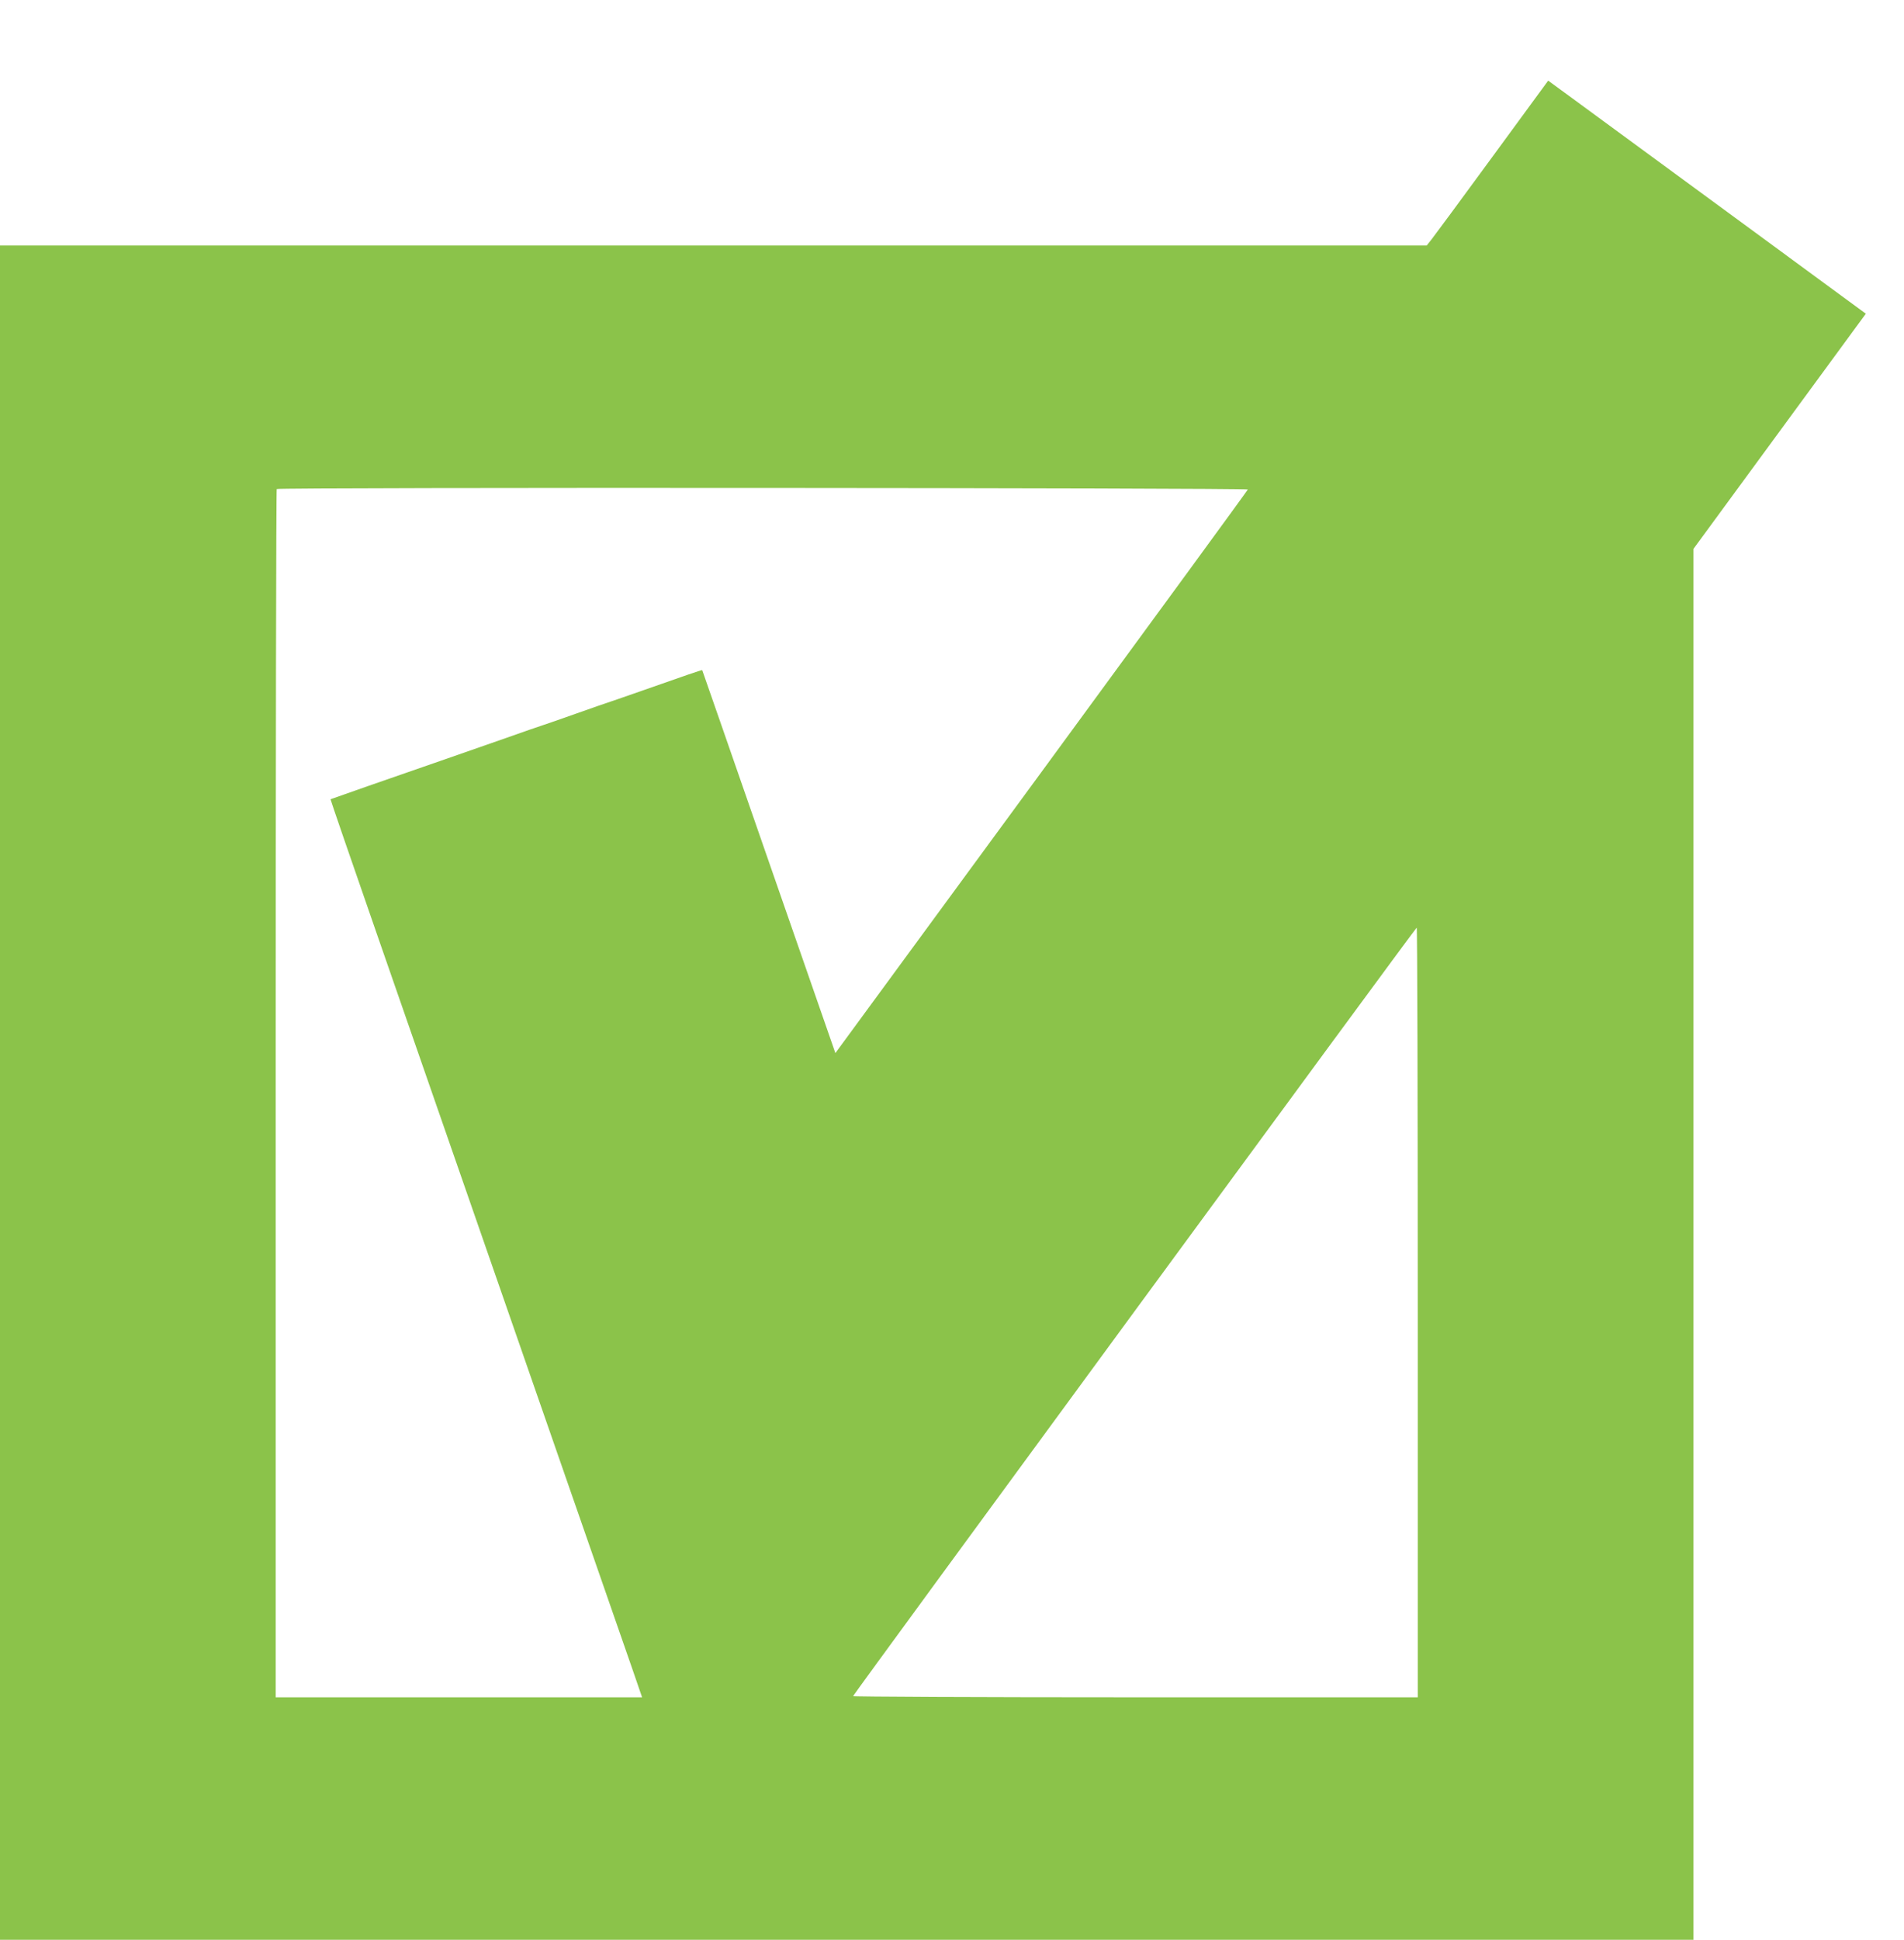
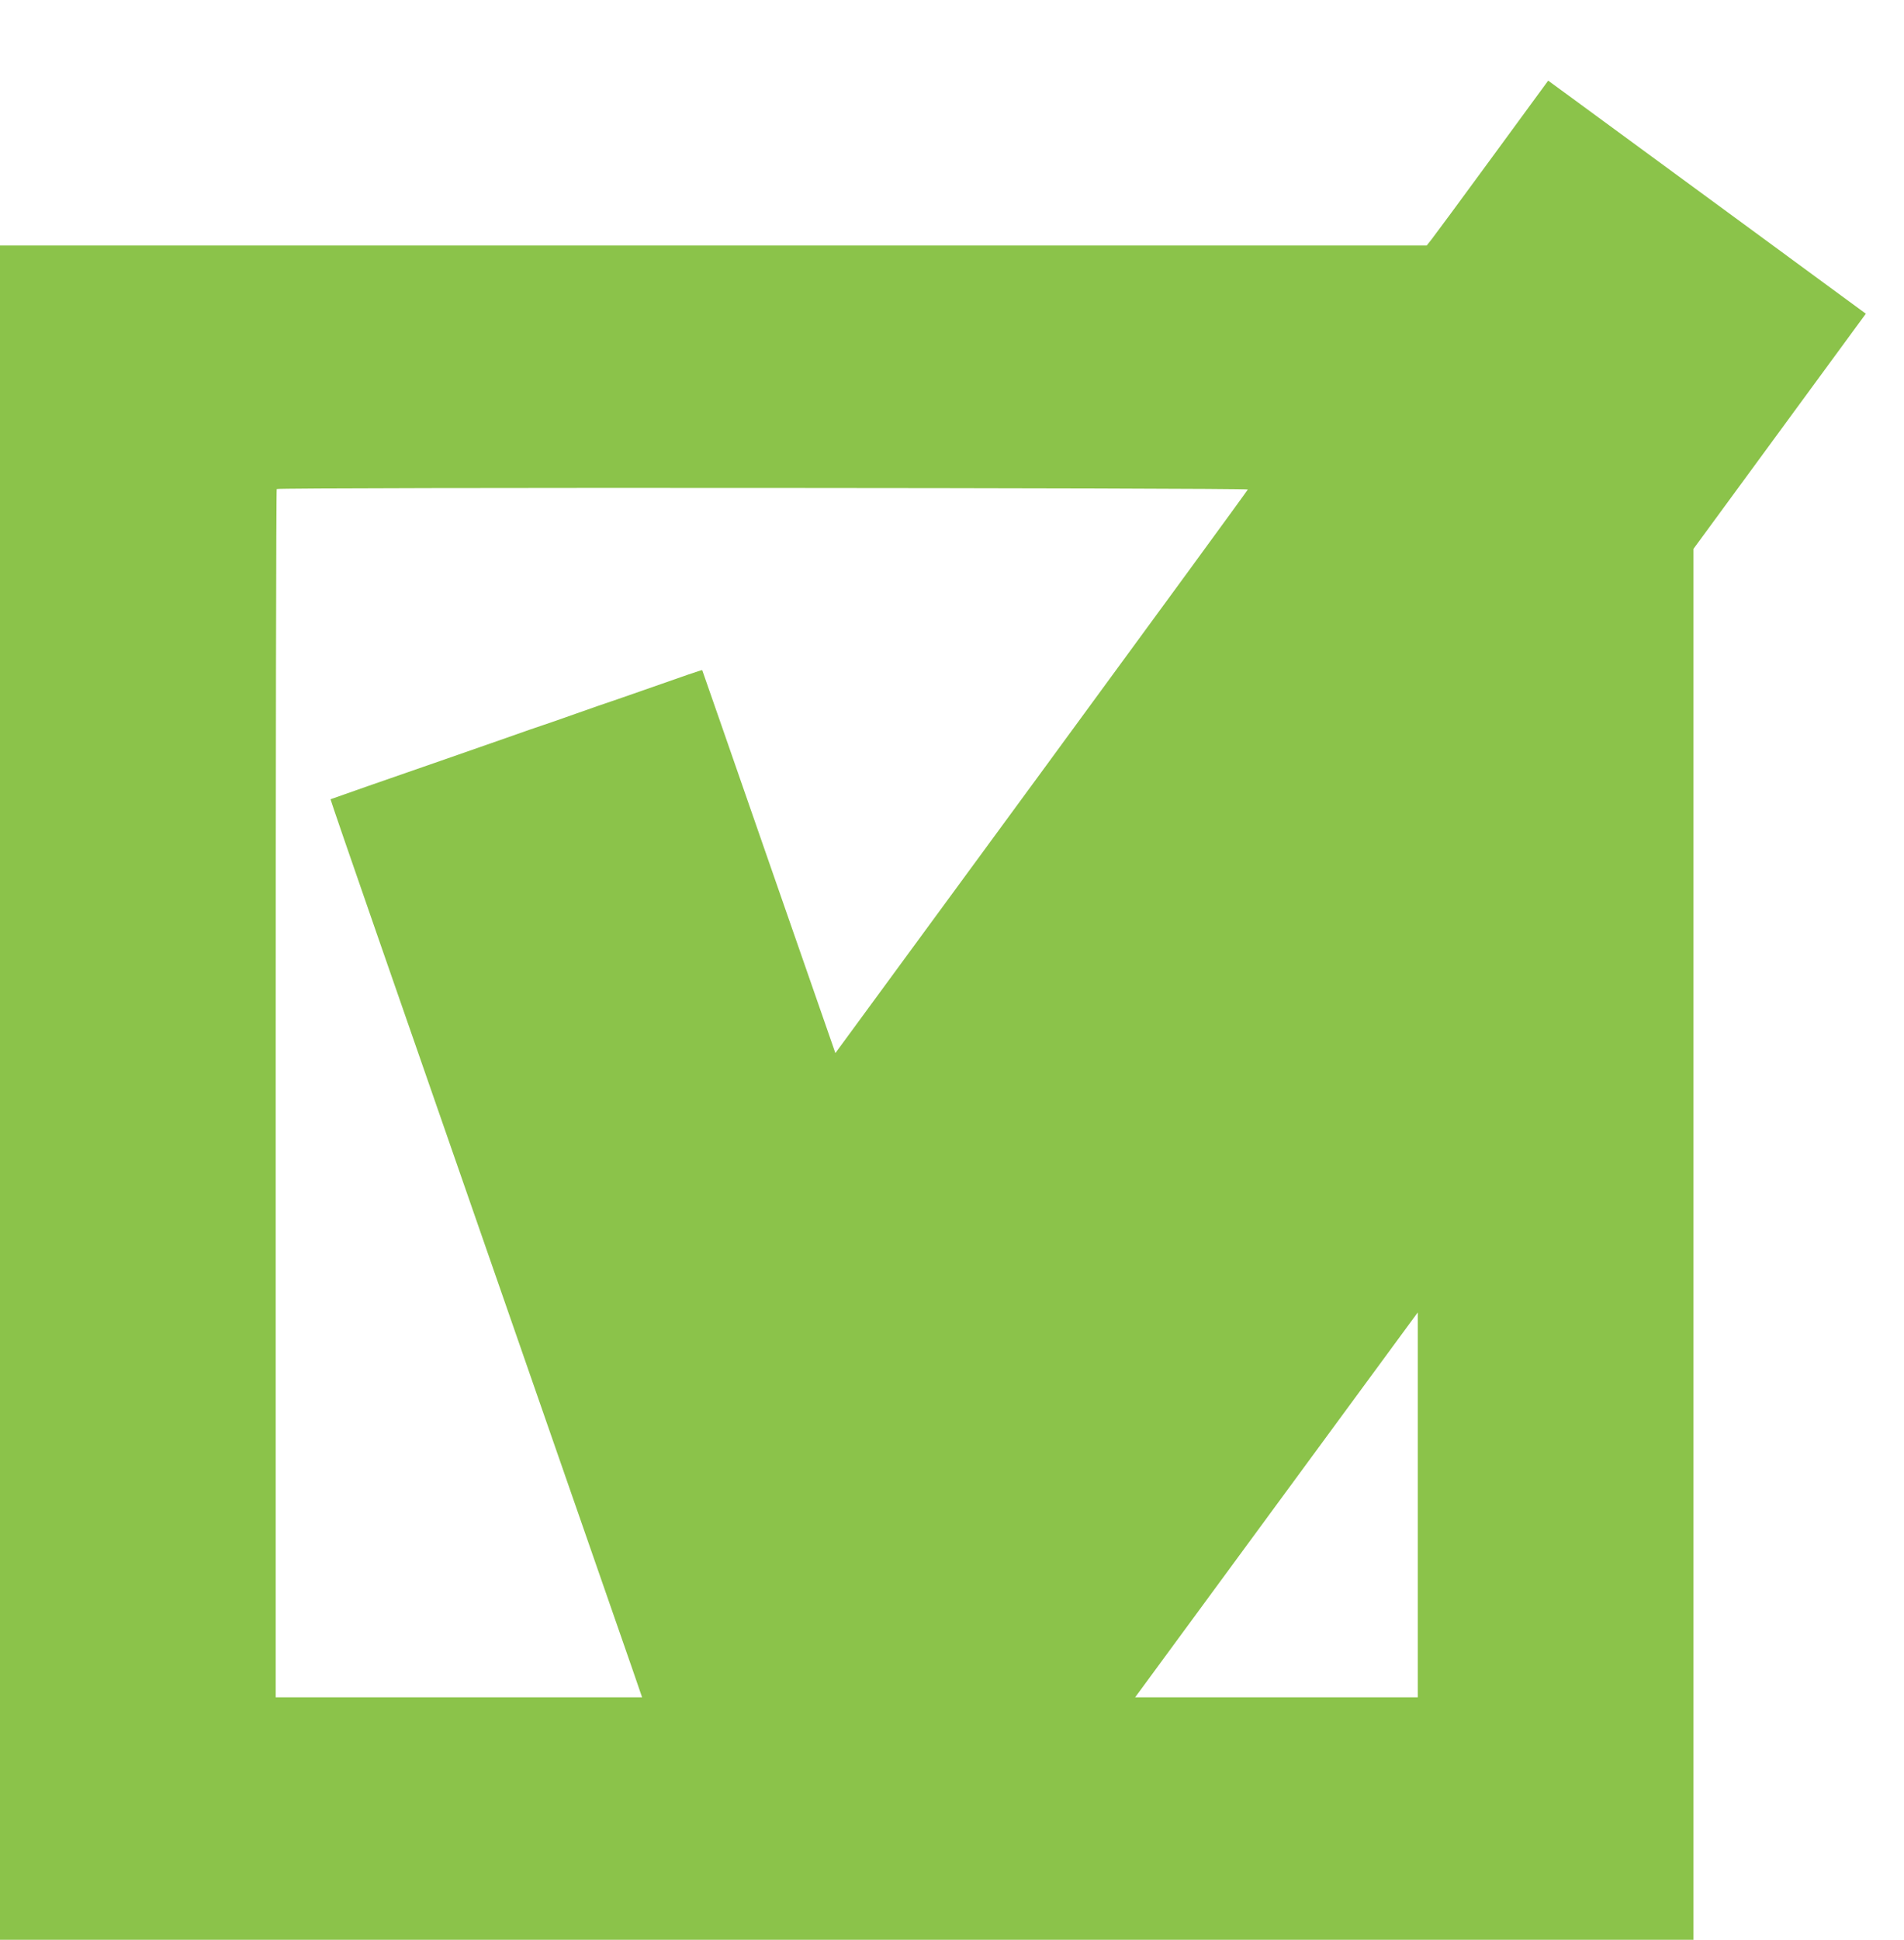
<svg xmlns="http://www.w3.org/2000/svg" version="1.0" width="1257pt" height="1280pt" viewBox="0 0 1257 1280" preserveAspectRatio="xMidYMid meet">
  <g transform="translate(0,1280) scale(0.1,-0.1)" fill="#8bc34a" stroke="none">
-     <path d="M9854 11767 c-202 -276 -383 -521 -401 -544 l-34 -43 -4710 0 -4709 0 0 -5590 0 -5590 5590 0 5590 0 0 4589 0 4589 569 776 569 776 -1048 769 -1049 769 -367 -501z m-1616 -2197 c-1 -5 -615 -845 -1363 -1865 l-1360 -1854 -11 32 c-6 18 -204 586 -439 1262 -235 677 -428 1231 -429 1233 -2 1 -43 -12 -92 -29 -49 -17 -179 -63 -289 -101 -110 -38 -211 -74 -225 -78 -14 -4 -117 -40 -230 -80 -113 -40 -216 -76 -230 -80 -14 -4 -117 -40 -230 -80 -113 -39 -306 -107 -430 -150 -124 -43 -337 -117 -475 -165 -137 -48 -251 -88 -253 -89 -1 -2 137 -403 307 -892 754 -2170 1629 -4684 1687 -4851 l63 -183 -1209 0 -1210 0 0 3983 c0 2191 3 3987 7 3990 11 12 6415 8 6411 -3z m1122 -5430 l0 -2540 -1866 0 c-1026 0 -1864 4 -1862 8 8 20 3714 5071 3721 5071 4 1 7 -1142 7 -2539z" />
+     <path d="M9854 11767 c-202 -276 -383 -521 -401 -544 l-34 -43 -4710 0 -4709 0 0 -5590 0 -5590 5590 0 5590 0 0 4589 0 4589 569 776 569 776 -1048 769 -1049 769 -367 -501z m-1616 -2197 c-1 -5 -615 -845 -1363 -1865 l-1360 -1854 -11 32 c-6 18 -204 586 -439 1262 -235 677 -428 1231 -429 1233 -2 1 -43 -12 -92 -29 -49 -17 -179 -63 -289 -101 -110 -38 -211 -74 -225 -78 -14 -4 -117 -40 -230 -80 -113 -40 -216 -76 -230 -80 -14 -4 -117 -40 -230 -80 -113 -39 -306 -107 -430 -150 -124 -43 -337 -117 -475 -165 -137 -48 -251 -88 -253 -89 -1 -2 137 -403 307 -892 754 -2170 1629 -4684 1687 -4851 l63 -183 -1209 0 -1210 0 0 3983 c0 2191 3 3987 7 3990 11 12 6415 8 6411 -3z m1122 -5430 l0 -2540 -1866 0 z" />
  </g>
</svg>